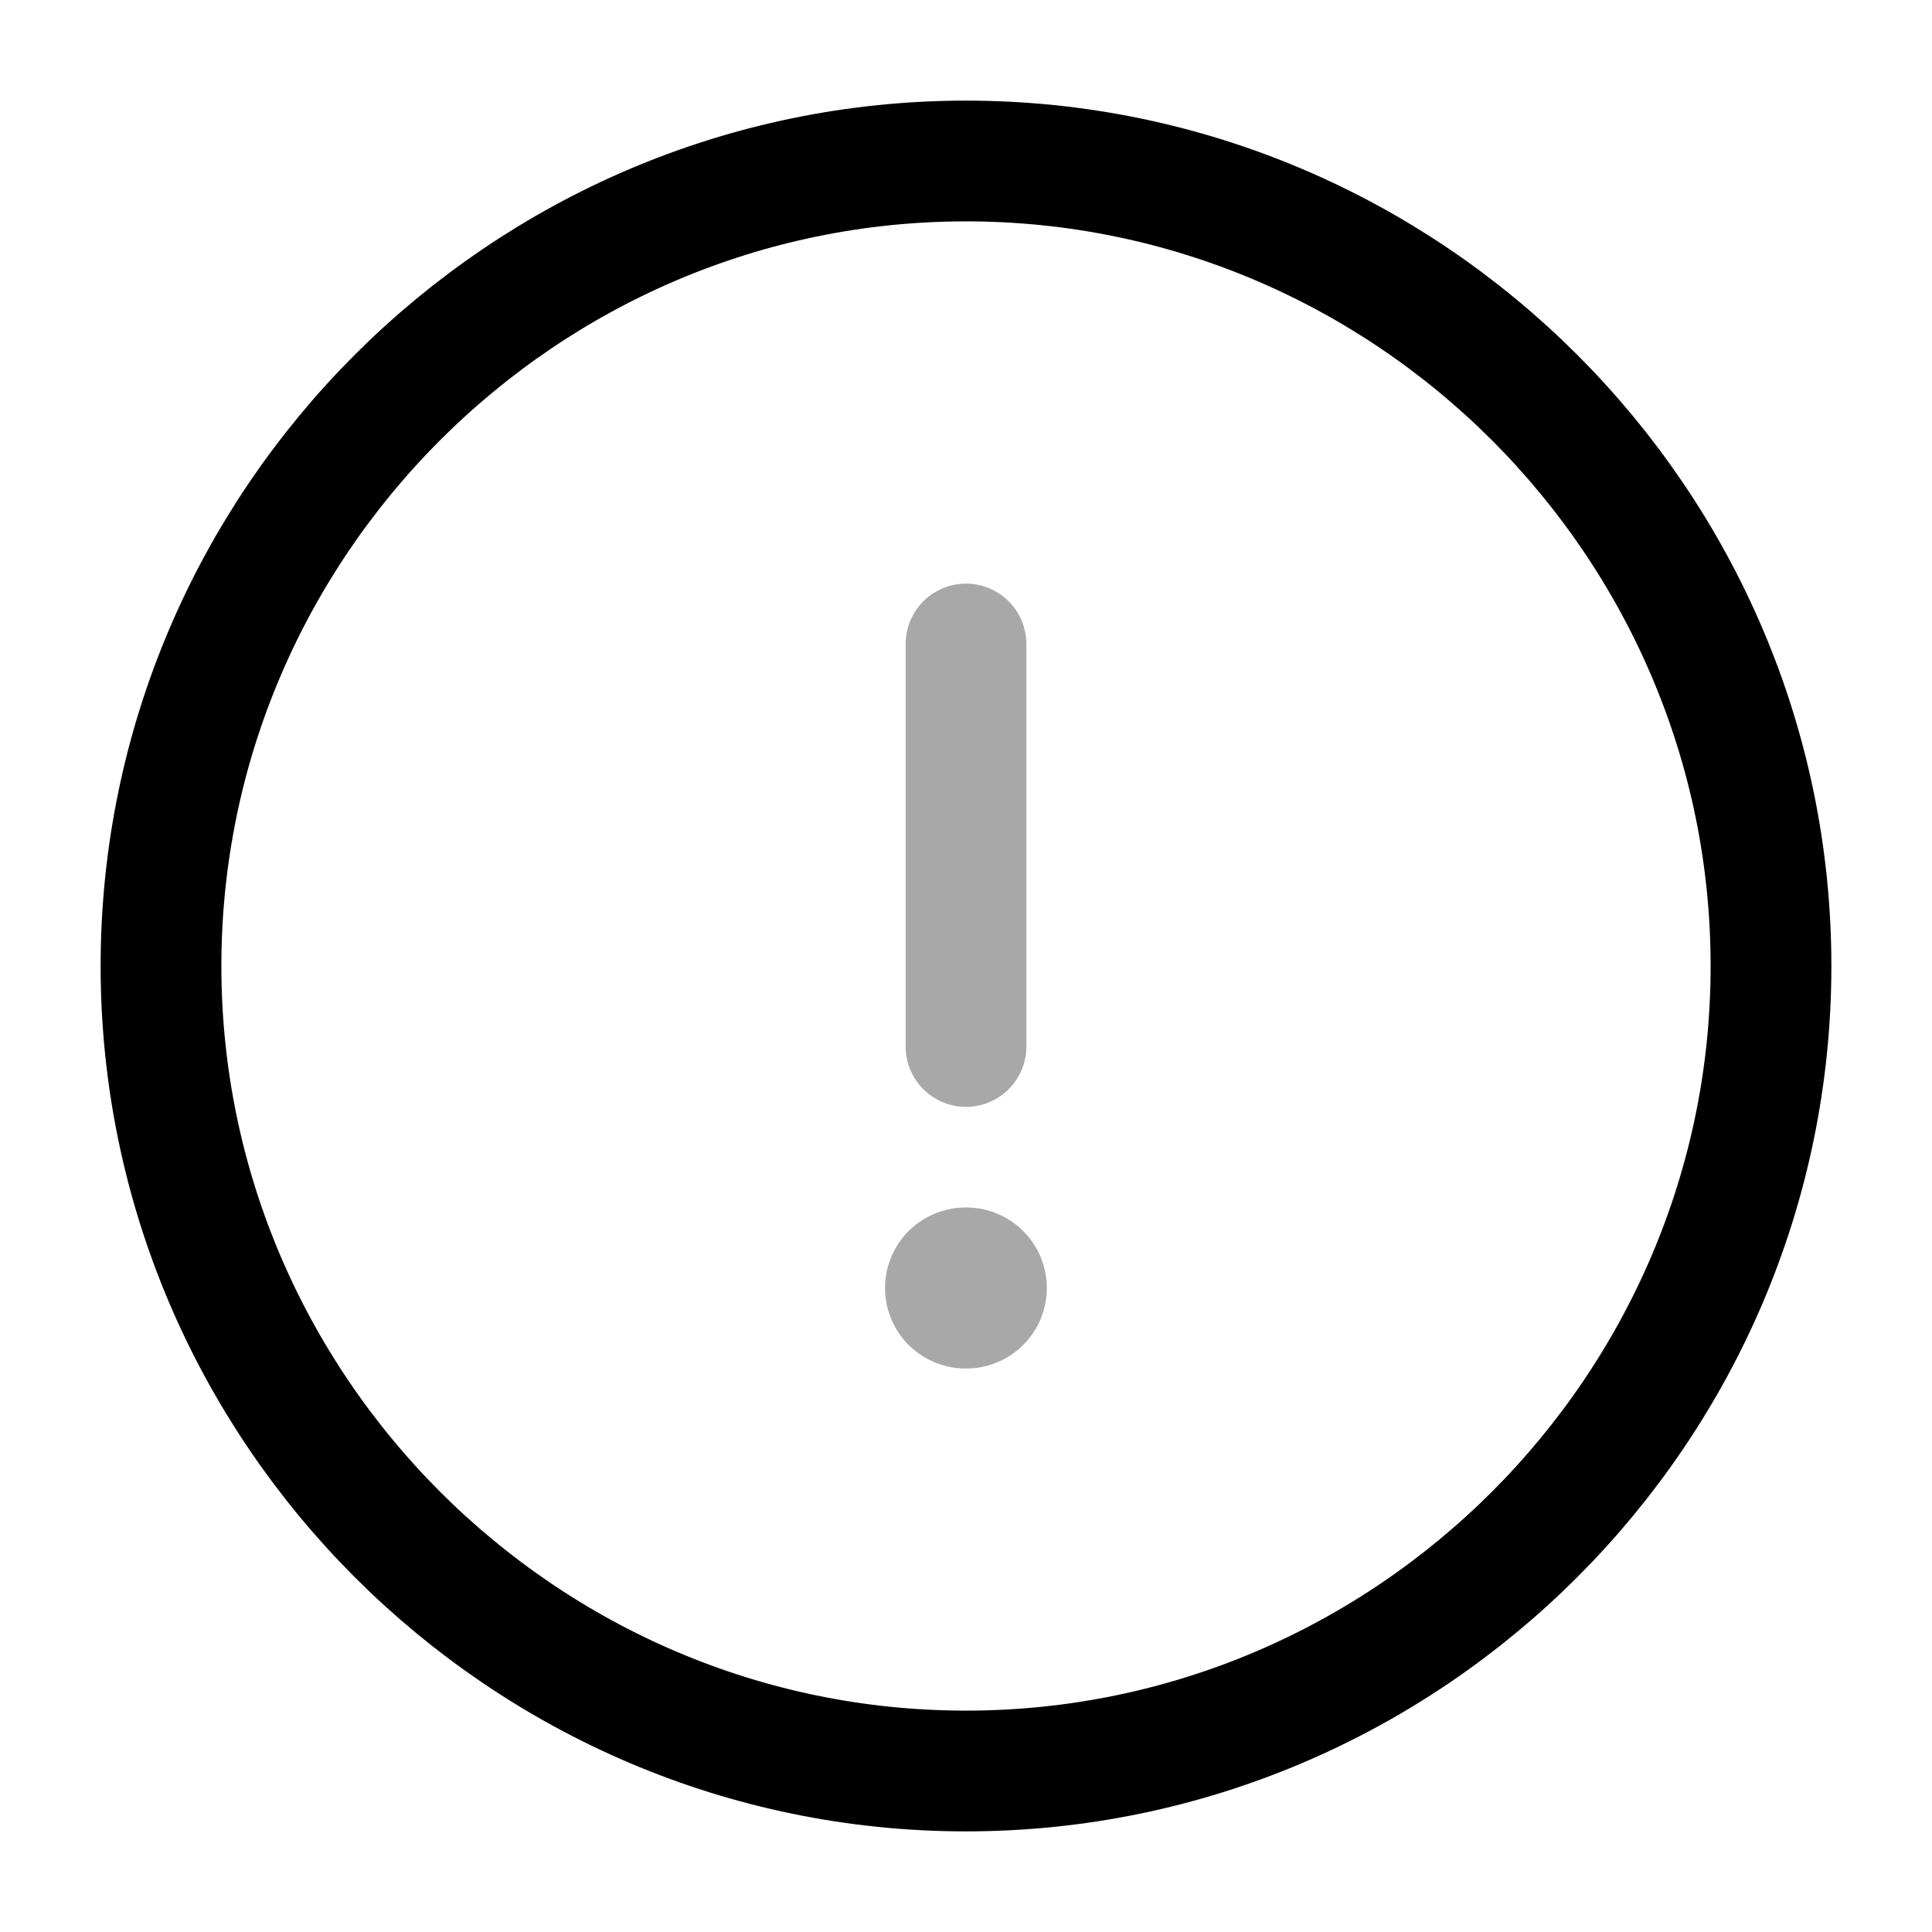
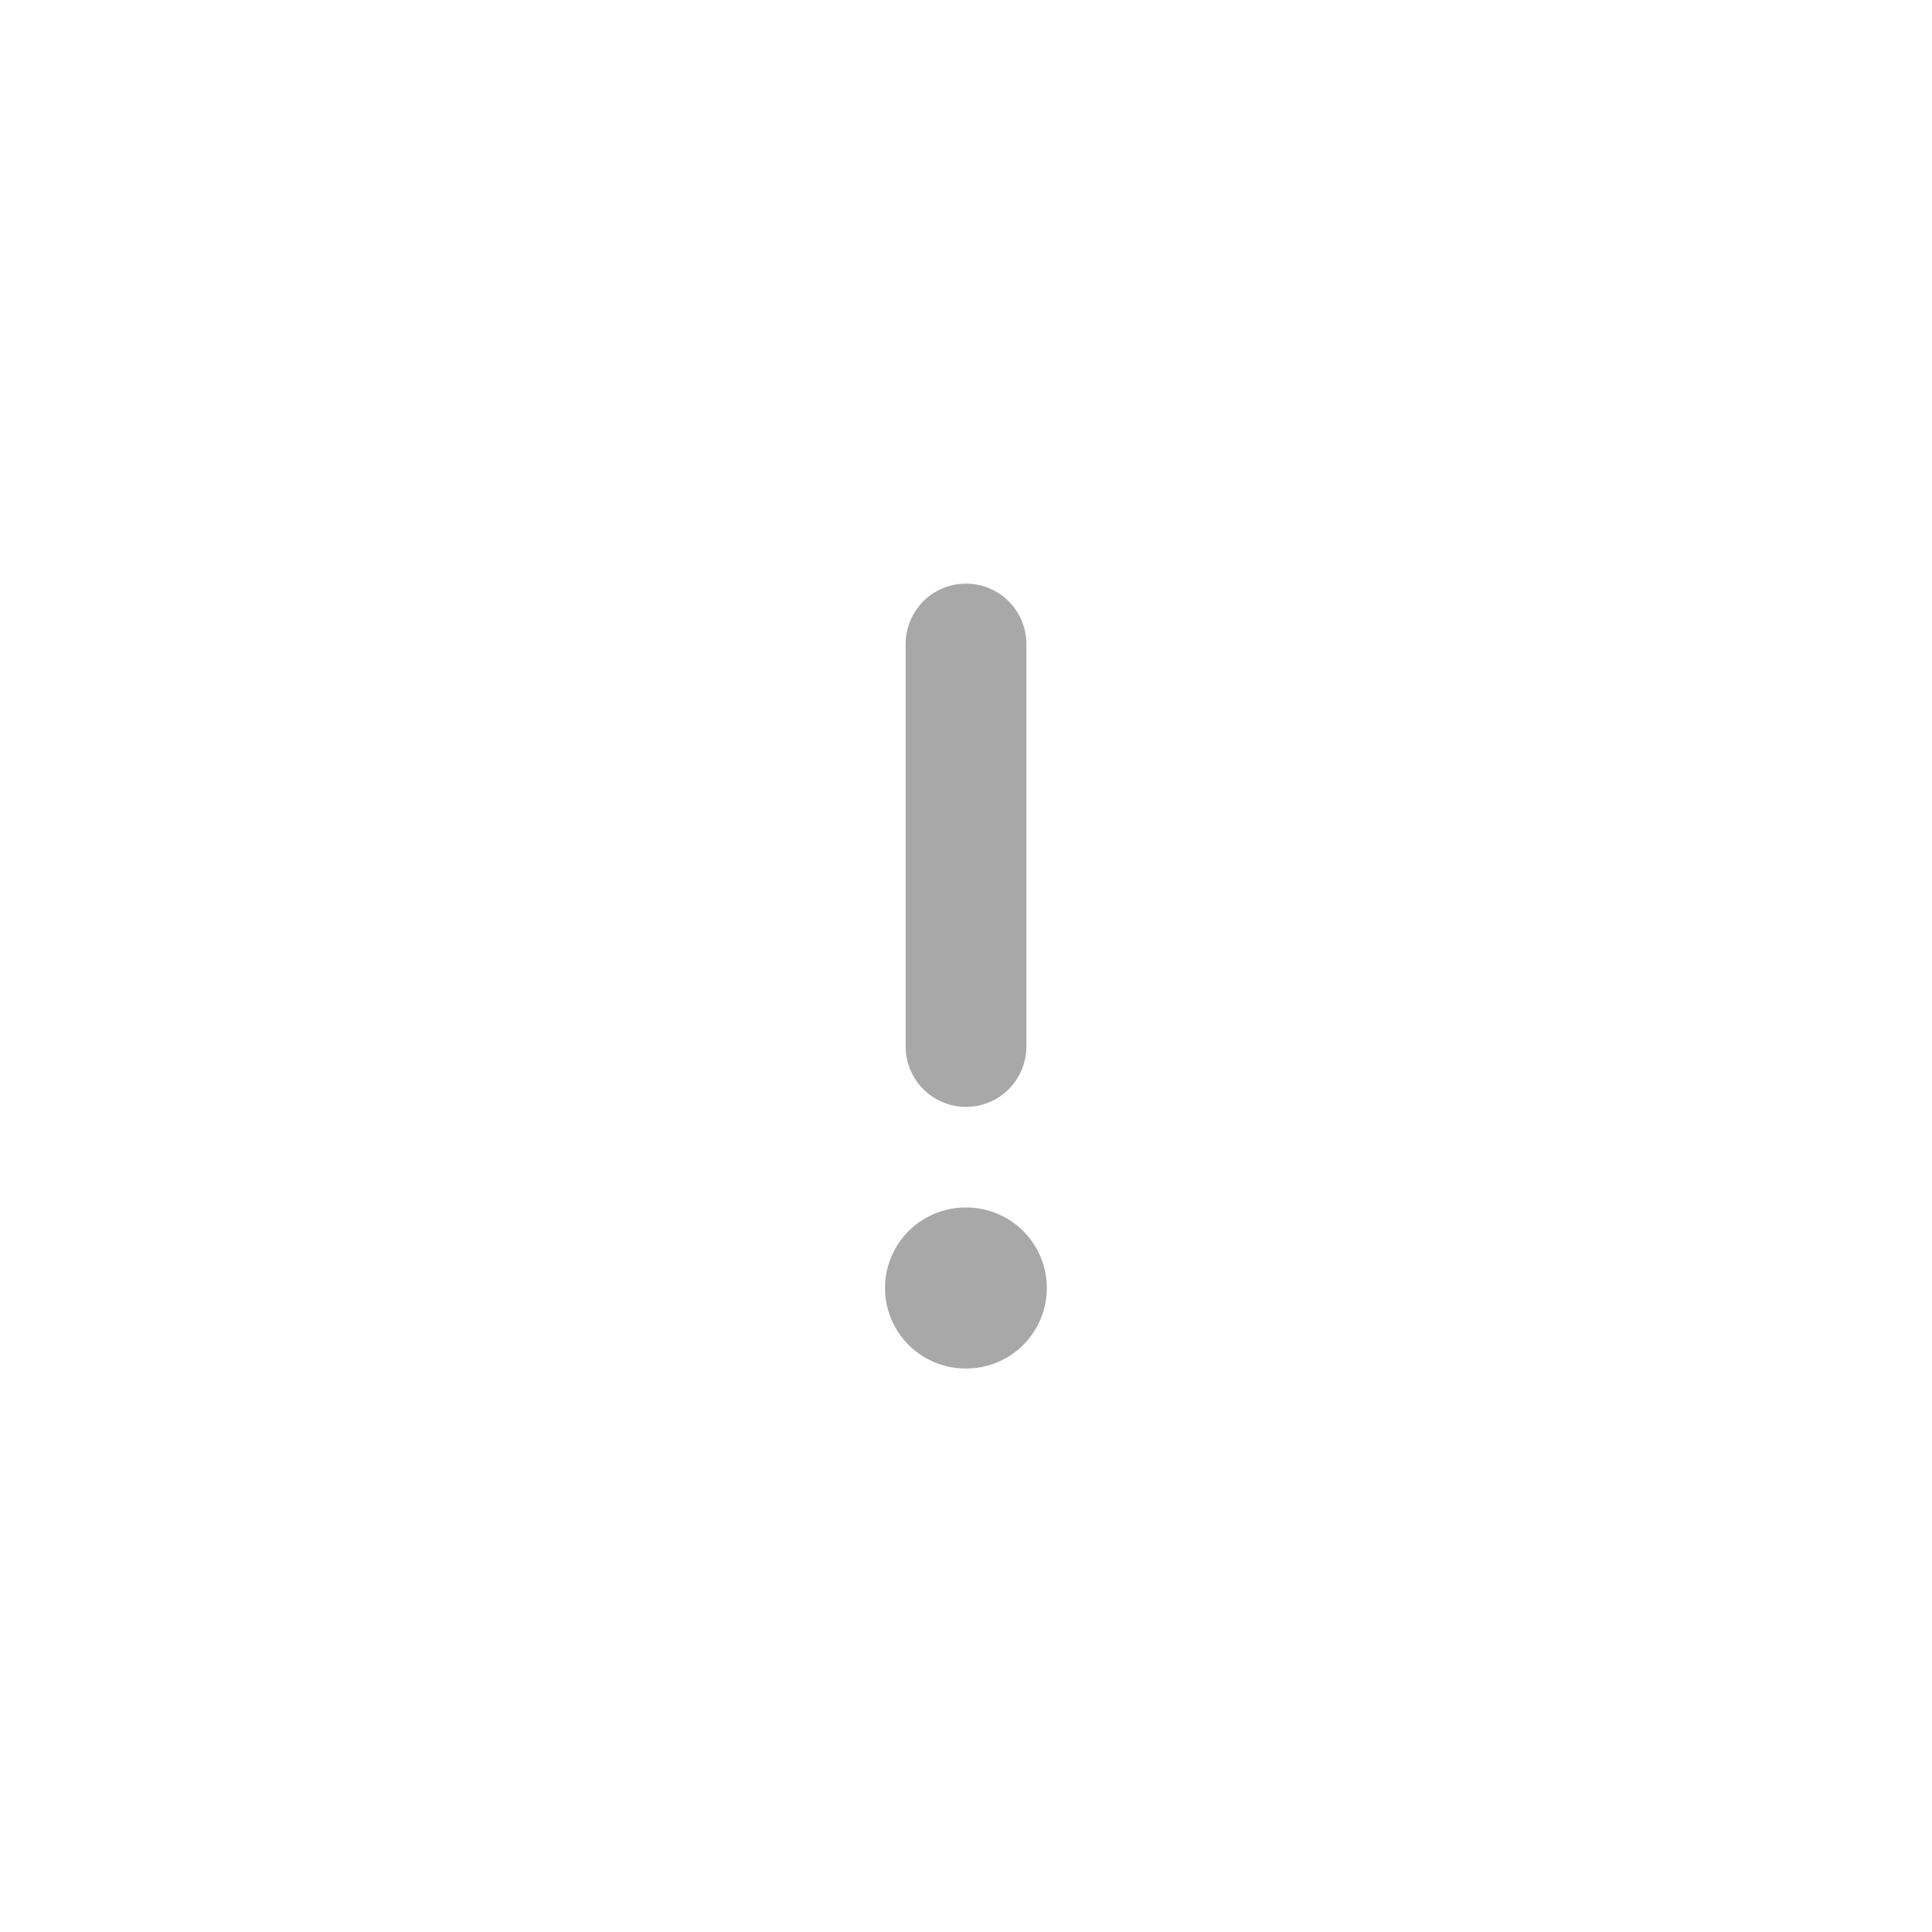
<svg xmlns="http://www.w3.org/2000/svg" fill="none" viewBox="0 0 24 24" stroke="currentColor" aria-hidden="true">
-   <path stroke-linecap="round" stroke-linejoin="round" stroke-width="1.5" d="M12 22c5.5 0 10-4.5 10-10S17.5 2 12 2 2 6.5 2 12s4.5 10 10 10z" />
  <path stroke-linecap="round" stroke-linejoin="round" stroke-width="1.5" d="M12 8v5" opacity=".34" />
  <path stroke-linecap="round" stroke-linejoin="round" stroke-width="2" d="M11.994 16h.01" opacity=".34" />
</svg>